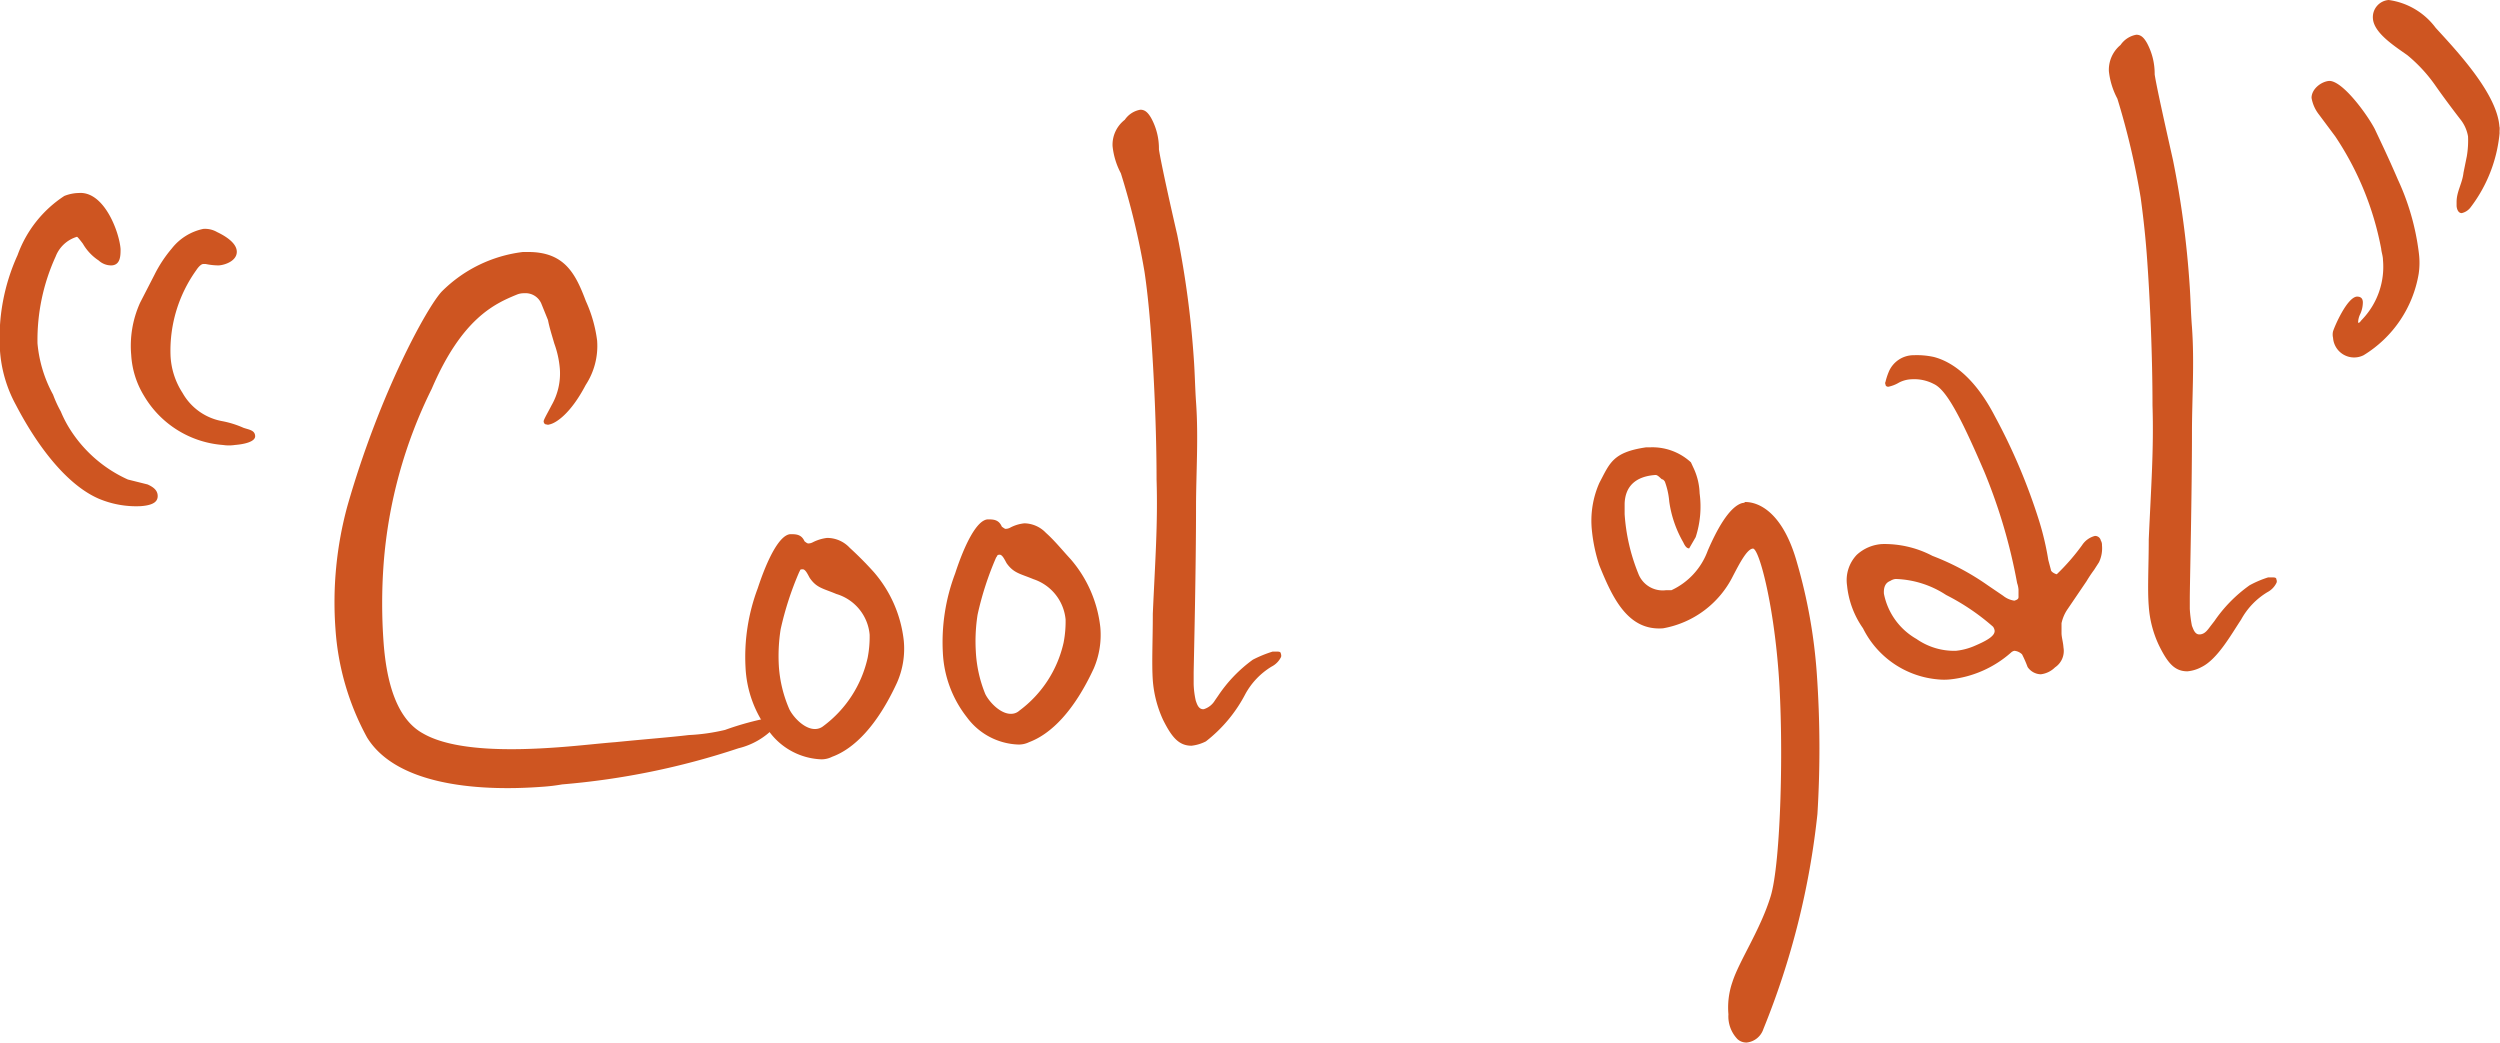
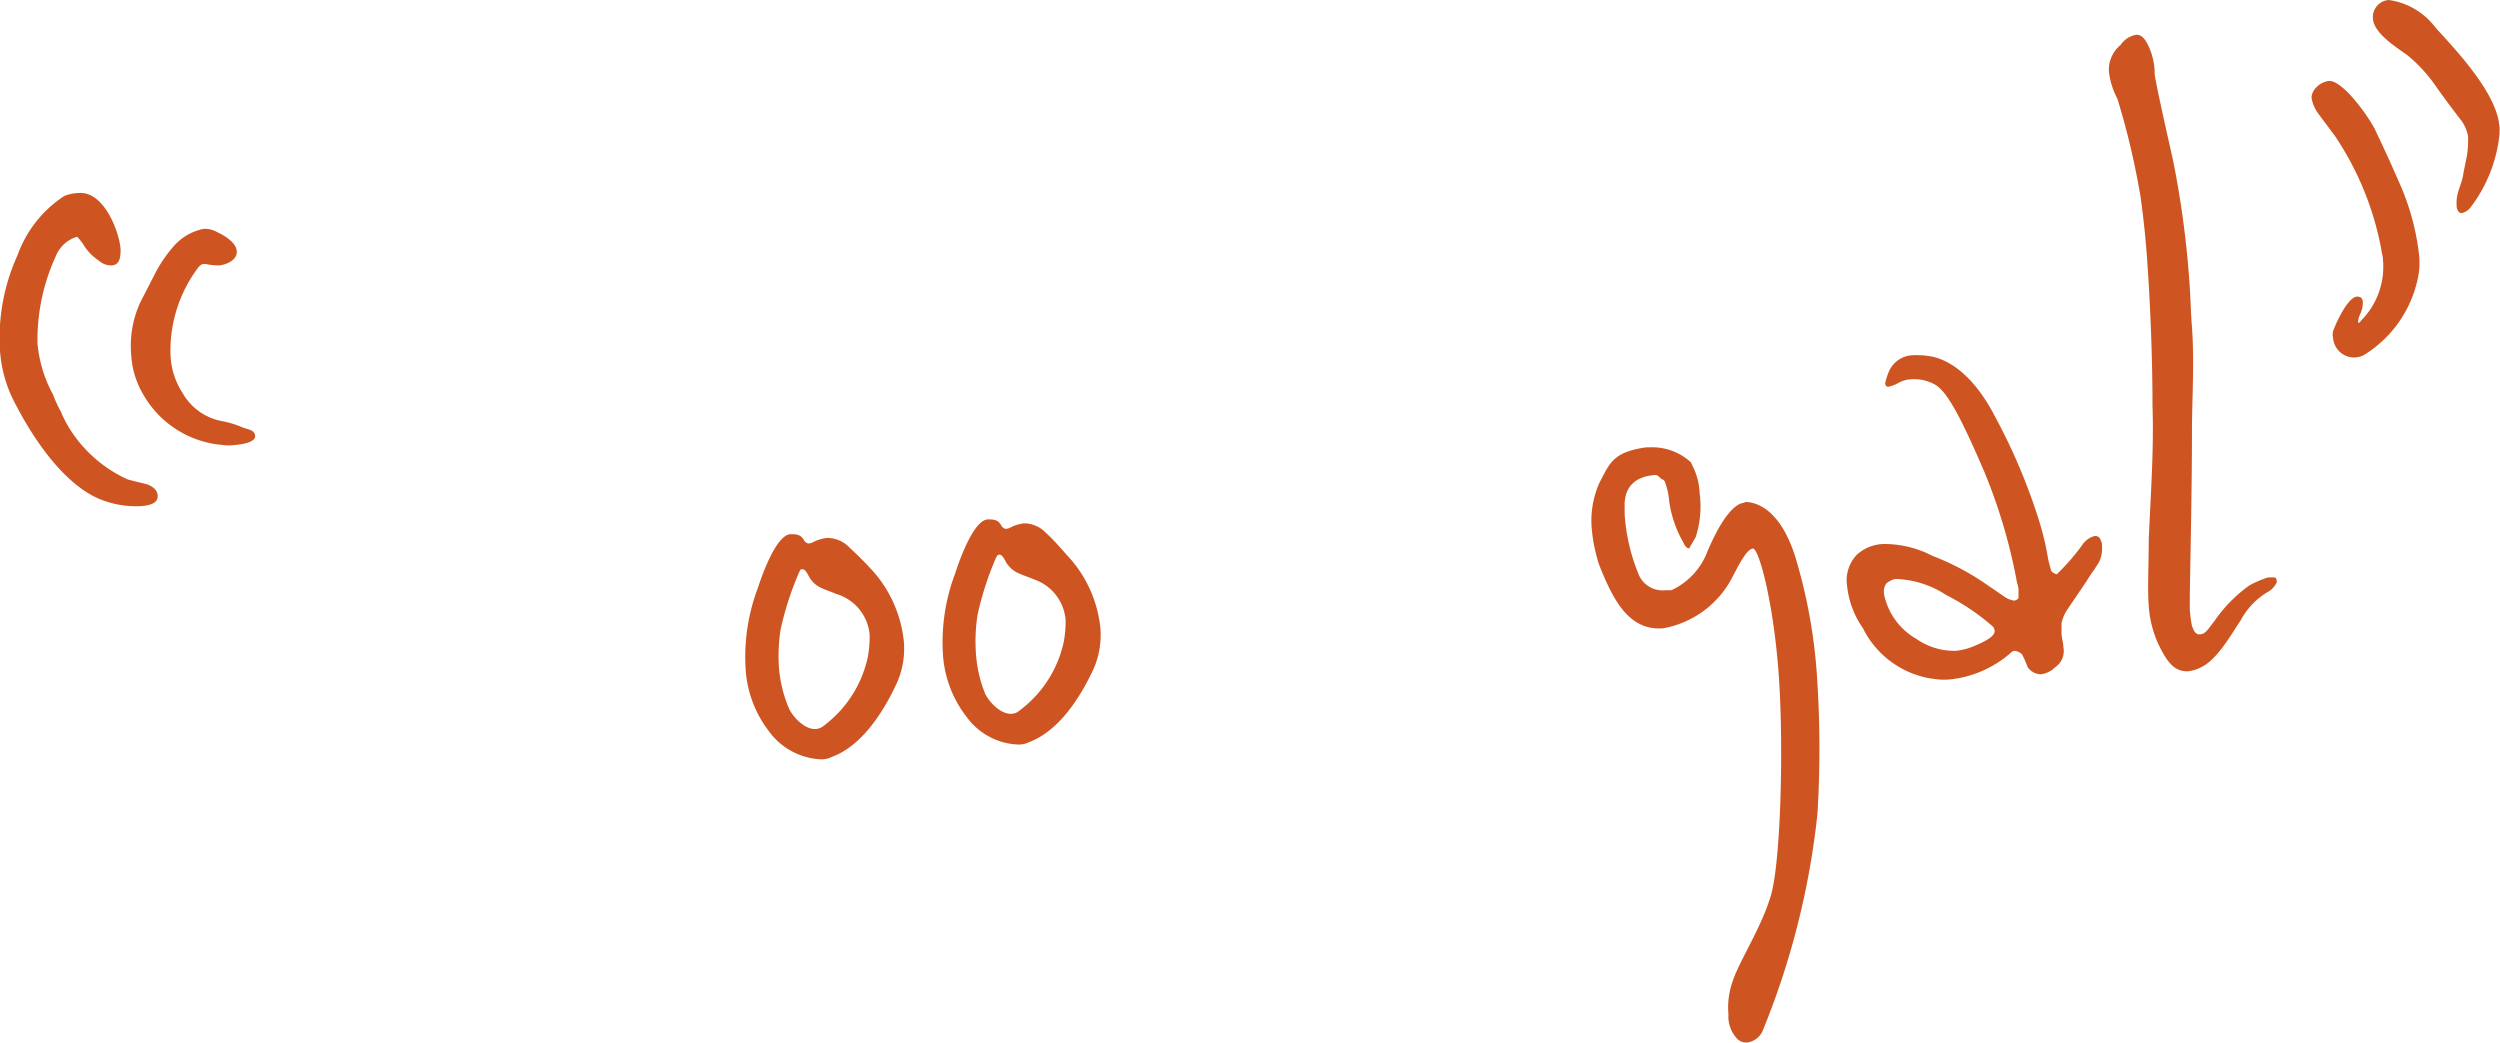
<svg xmlns="http://www.w3.org/2000/svg" viewBox="0 0 126.69 52.83">
  <defs>
    <style>.cls-1{fill:#ce5521;}</style>
  </defs>
  <g id="レイヤー_2" data-name="レイヤー 2">
    <g id="レイヤー_1-2" data-name="レイヤー 1">
      <path class="cls-1" d="M7.13,25.65A4.89,4.89,0,0,1,5,25.27c-1.63-.71-3.12-2.68-4.2-4.76A6.71,6.71,0,0,1,0,17.78a10.12,10.12,0,0,1,.89-4.85,6,6,0,0,1,2.37-3A2.08,2.08,0,0,1,4,9.78c1.29-.09,2.05,2,2.11,2.84,0,.33,0,.8-.45.83A.94.94,0,0,1,5,13.2a2.52,2.52,0,0,1-.8-.85S3.94,12,3.9,12a1.67,1.67,0,0,0-1.08,1,10.17,10.17,0,0,0-.92,4.4A6.64,6.64,0,0,0,2.69,20a5.88,5.88,0,0,0,.39.85,5.87,5.87,0,0,0,.53,1,6.76,6.76,0,0,0,2.87,2.45l1,.25c.24.11.49.26.51.55S7.82,25.6,7.13,25.65Zm4.77-3.1a2,2,0,0,1-.6,0,5.09,5.09,0,0,1-4-2.49A4.44,4.44,0,0,1,6.65,18a5.3,5.3,0,0,1,.45-2.66l.73-1.42a6.54,6.54,0,0,1,.87-1.32,2.74,2.74,0,0,1,1.6-1,1.21,1.21,0,0,1,.7.16c.38.18,1,.54,1,1s-.59.67-.92.69a3.24,3.24,0,0,1-.65-.07c-.05,0-.09,0-.14,0s-.18.06-.35.32a7,7,0,0,0-1.3,4.26,3.77,3.77,0,0,0,.61,1.95,2.9,2.9,0,0,0,2,1.43,4.88,4.88,0,0,1,1.09.34c.29.1.57.12.59.41S12.4,22.51,11.9,22.55Z" />
-       <path class="cls-1" d="M39.24,36.87a3.7,3.7,0,0,1-1.82,1.05,38.26,38.26,0,0,1-8.93,1.83,9.38,9.38,0,0,1-1,.12c-3.59.27-7.47-.19-8.89-2.5A13.32,13.32,0,0,1,17,31.87a18.55,18.55,0,0,1,.6-6.21c1.65-5.78,4.06-10.12,4.79-10.89a7,7,0,0,1,4.11-2l.27,0c1.85,0,2.4,1.11,2.92,2.49a6.92,6.92,0,0,1,.57,2,3.61,3.61,0,0,1-.58,2.25c-.77,1.47-1.52,1.94-1.84,2a.19.19,0,0,1-.14,0c-.1,0-.14-.07-.15-.15s.2-.43.4-.82a3.23,3.23,0,0,0,.42-1.86,4.89,4.89,0,0,0-.28-1.27c-.13-.45-.25-.82-.32-1.19l-.34-.84a.87.87,0,0,0-.87-.52.92.92,0,0,0-.37.07c-1.12.46-2.78,1.2-4.31,4.77a24,24,0,0,0-2.44,8.88,27.42,27.42,0,0,0,0,4c.15,2,.66,3.86,2,4.59,1.54.89,4.41.88,6.85.7,1.1-.08,2.11-.2,2.89-.26,1.61-.16,2.81-.25,3.72-.36a10,10,0,0,0,1.84-.26,14.85,14.85,0,0,1,2.31-.63l.18,0a.33.33,0,0,1,.11.2A.83.83,0,0,1,39.24,36.87Z" />
      <path class="cls-1" d="M45.45,34.61c-1,2.16-2.16,3.33-3.28,3.74a1.2,1.2,0,0,1-.55.13A3.44,3.44,0,0,1,39,37.1a5.74,5.74,0,0,1-1.22-3.29,9.86,9.86,0,0,1,.62-4c.49-1.49,1.1-2.7,1.65-2.74.28,0,.56,0,.72.36.1.08.15.11.19.11a.49.49,0,0,0,.23-.06,2.15,2.15,0,0,1,.72-.22,1.56,1.56,0,0,1,1.15.5A17.38,17.38,0,0,1,44.29,29a6.36,6.36,0,0,1,1.51,3.47A4.26,4.26,0,0,1,45.45,34.61ZM42.38,30.1c-.66-.28-1-.3-1.35-.82-.11-.2-.22-.44-.36-.43s-.09,0-.17.14a15.9,15.9,0,0,0-.94,2.9,8.72,8.72,0,0,0-.09,1.88A6.52,6.52,0,0,0,40,35.94c.22.44.82,1.06,1.37,1a.67.67,0,0,0,.36-.15,5.91,5.91,0,0,0,2.24-3.46,5.6,5.6,0,0,0,.1-1.17A2.37,2.37,0,0,0,42.38,30.1Z" />
      <path class="cls-1" d="M55.43,33.87c-1,2.16-2.16,3.32-3.28,3.74a1.19,1.19,0,0,1-.55.12A3.38,3.38,0,0,1,49,36.35a5.73,5.73,0,0,1-1.22-3.28,9.82,9.82,0,0,1,.62-4c.49-1.5,1.1-2.71,1.65-2.75.28,0,.56,0,.72.37.1.07.15.11.19.11a.49.49,0,0,0,.23-.06,1.94,1.94,0,0,1,.72-.22A1.54,1.54,0,0,1,53,27c.44.39.85.9,1.25,1.33a6.32,6.32,0,0,1,1.51,3.46A4.3,4.3,0,0,1,55.43,33.87Zm-3.06-4.52c-.67-.28-1-.3-1.36-.81-.11-.2-.22-.44-.36-.43s-.09.05-.17.14a15.64,15.64,0,0,0-.94,2.9A8.72,8.72,0,0,0,49.45,33a6.59,6.59,0,0,0,.48,2.17c.22.44.82,1.06,1.37,1a.61.61,0,0,0,.36-.16,5.88,5.88,0,0,0,2.24-3.45,5.6,5.6,0,0,0,.1-1.17A2.39,2.39,0,0,0,52.37,29.35Z" />
-       <path class="cls-1" d="M64.92,33.29a1.08,1.08,0,0,1-.48.49,3.7,3.7,0,0,0-1.33,1.39,7.31,7.31,0,0,1-2,2.4,2.1,2.1,0,0,1-.73.22c-.64,0-1-.43-1.44-1.31a5.82,5.82,0,0,1-.52-2c-.06-.87,0-2,0-3.38.12-2.71.26-4.55.19-6.8,0-2.45-.13-5.35-.3-7.63-.09-1.2-.21-2.23-.31-2.89a37.31,37.31,0,0,0-1.2-5,3.74,3.74,0,0,1-.42-1.38A1.6,1.6,0,0,1,57,6.07a1.2,1.2,0,0,1,.79-.51c.23,0,.38.14.54.41a3.22,3.22,0,0,1,.4,1.6c.1.66.58,2.83.93,4.34a48.5,48.5,0,0,1,.84,6.31c.05.7.06,1.41.11,2.15.13,1.78,0,3.66,0,5.33,0,3.16-.1,7.29-.12,8.37l0,.58a4.29,4.29,0,0,0,.11.87c.05.12.12.44.4.42a1,1,0,0,0,.57-.45l.16-.23a7.16,7.16,0,0,1,1.76-1.83,6.19,6.19,0,0,1,1-.41h.18c.14,0,.23,0,.24.11A.27.27,0,0,1,64.92,33.29Z" />
      <path class="cls-1" d="M92.1,41.25a40.15,40.15,0,0,1-2.74,10.9,1,1,0,0,1-.83.68.66.66,0,0,1-.48-.17,1.66,1.66,0,0,1-.46-1.26,3.94,3.94,0,0,1,.2-1.63c.34-1.07,1.42-2.65,1.94-4.35s.67-7.75.4-11.35-1-6.29-1.3-6.27-.68.76-1,1.37a4.92,4.92,0,0,1-3.55,2.67c-1.79.14-2.57-1.55-3.24-3.21a8.26,8.26,0,0,1-.37-1.76,4.73,4.73,0,0,1,.38-2.4c.53-1,.67-1.55,2.36-1.8h.19a2.88,2.88,0,0,1,2.09.76s0,0,.11.24A3.25,3.25,0,0,1,86.13,25a5,5,0,0,1-.2,2.22l-.33.57c-.1,0-.19-.07-.3-.31a5.73,5.73,0,0,1-.71-2.07,3.78,3.78,0,0,0-.22-1c-.05-.08-.1-.12-.14-.12s-.21-.23-.34-.22c-1,.07-1.53.57-1.56,1.45l0,.54a9.68,9.68,0,0,0,.69,3,1.32,1.32,0,0,0,1.4.85l.28,0a3.54,3.54,0,0,0,1.84-2c.43-1,1.08-2.24,1.76-2.42,0,0,.09,0,.14-.05.73,0,1.93.57,2.63,3.09a26.87,26.87,0,0,1,1,5.63A54.33,54.33,0,0,1,92.1,41.25Z" />
      <path class="cls-1" d="M106.37,28.49l-.25.39a6.53,6.53,0,0,0-.38.57l-.95,1.4a2,2,0,0,0-.32.73l0,.5c0,.21.08.45.1.74a1,1,0,0,1-.43,1,1.23,1.23,0,0,1-.72.35.83.83,0,0,1-.67-.37,6,6,0,0,0-.28-.64.64.64,0,0,0-.39-.18.35.35,0,0,0-.17.09,5.53,5.53,0,0,1-3.09,1.36,3,3,0,0,1-.6,0,4.69,4.69,0,0,1-3.81-2.59,4.56,4.56,0,0,1-.81-2.18,1.86,1.86,0,0,1,.49-1.54,2.08,2.08,0,0,1,1.3-.55,5.23,5.23,0,0,1,2.54.6,12.83,12.83,0,0,1,2.8,1.49l.78.53a1.19,1.19,0,0,0,.57.25c.18-.06.22-.1.21-.23l0-.33a1.3,1.3,0,0,0-.07-.33,27.93,27.93,0,0,0-1.67-5.66c-1.23-2.86-1.93-4.14-2.55-4.43a2.14,2.14,0,0,0-1.13-.24,1.48,1.48,0,0,0-.64.17,1.74,1.74,0,0,1-.54.21s-.14,0-.14-.12a.13.13,0,0,1,0-.13,3.18,3.18,0,0,1,.15-.47A1.37,1.37,0,0,1,97,18a4,4,0,0,1,1,.09c1,.26,2.12,1.13,3.09,3a30,30,0,0,1,2.24,5.29,14.34,14.34,0,0,1,.47,2l.13.49c0,.12.25.23.3.23a10.89,10.89,0,0,0,1.28-1.47,1.1,1.1,0,0,1,.65-.47.29.29,0,0,1,.3.23.43.43,0,0,1,.06.24A1.66,1.66,0,0,1,106.37,28.49ZM101,31.76a11.37,11.37,0,0,0-2.38-1.61,4.93,4.93,0,0,0-2.56-.81.61.61,0,0,0-.27.1c-.27.1-.34.36-.32.65a3.39,3.39,0,0,0,1.65,2.29,3.33,3.33,0,0,0,2,.6,3.22,3.22,0,0,0,.9-.23c.59-.25,1.08-.5,1.06-.79A.43.43,0,0,0,101,31.76Z" />
      <path class="cls-1" d="M115.37,29.52a1.05,1.05,0,0,1-.47.49,3.69,3.69,0,0,0-1.33,1.39c-.5.75-1.19,2-2,2.4a1.87,1.87,0,0,1-.72.22c-.65,0-1-.42-1.44-1.31a5.5,5.5,0,0,1-.52-2c-.07-.87,0-2,0-3.37.12-2.72.26-4.56.19-6.8,0-2.45-.12-5.36-.29-7.64-.09-1.2-.22-2.23-.31-2.89A38.29,38.29,0,0,0,107.3,5a3.83,3.83,0,0,1-.43-1.39,1.63,1.63,0,0,1,.59-1.33,1.23,1.23,0,0,1,.8-.52c.23,0,.38.14.54.42a3.28,3.28,0,0,1,.39,1.59c.1.66.59,2.83.93,4.35a48.29,48.29,0,0,1,.84,6.3c.05.7.06,1.41.12,2.16.13,1.78,0,3.66,0,5.32,0,3.16-.1,7.29-.11,8.38l0,.57a6,6,0,0,0,.11.87c.06.12.13.45.4.43s.4-.24.57-.46l.17-.22A7.2,7.2,0,0,1,114,29.66a5.18,5.18,0,0,1,.94-.4l.18,0c.14,0,.24,0,.24.11A.21.21,0,0,1,115.37,29.52Z" />
      <path class="cls-1" d="M122.57,13.87A6,6,0,0,1,119.78,18a1.07,1.07,0,0,1-1.55-.88.7.7,0,0,1,0-.33c.08-.26.71-1.72,1.21-1.76.28,0,.29.19.3.27a1.44,1.44,0,0,1-.14.63,1,1,0,0,0-.1.43s.09,0,.13-.09l.13-.14a3.86,3.86,0,0,0,1-2.95c0-.2-.08-.41-.09-.57a15.34,15.34,0,0,0-2.33-5.7l-.82-1.1a1.88,1.88,0,0,1-.38-.85c0-.45.49-.83.9-.86.69,0,1.94,1.73,2.31,2.45.17.37.66,1.37,1.16,2.54a12.37,12.37,0,0,1,1.07,3.75A3.84,3.84,0,0,1,122.57,13.87Zm4.1-7.13a7.33,7.33,0,0,1-1.48,3.78.78.78,0,0,1-.44.28c-.19,0-.25-.23-.26-.36v-.2c0-.54.29-.94.35-1.49l.17-.84a4.76,4.76,0,0,0,.06-1,1.91,1.91,0,0,0-.34-.8c-.31-.4-.82-1.07-1.29-1.74A7.68,7.68,0,0,0,122,2.8c-.63-.45-1.7-1.12-1.75-1.86a.87.87,0,0,1,.8-.94,3.57,3.57,0,0,1,2.38,1.41c1.1,1.2,3.11,3.34,3.23,5C126.69,6.49,126.66,6.62,126.67,6.74Z" />
    </g>
  </g>
</svg>